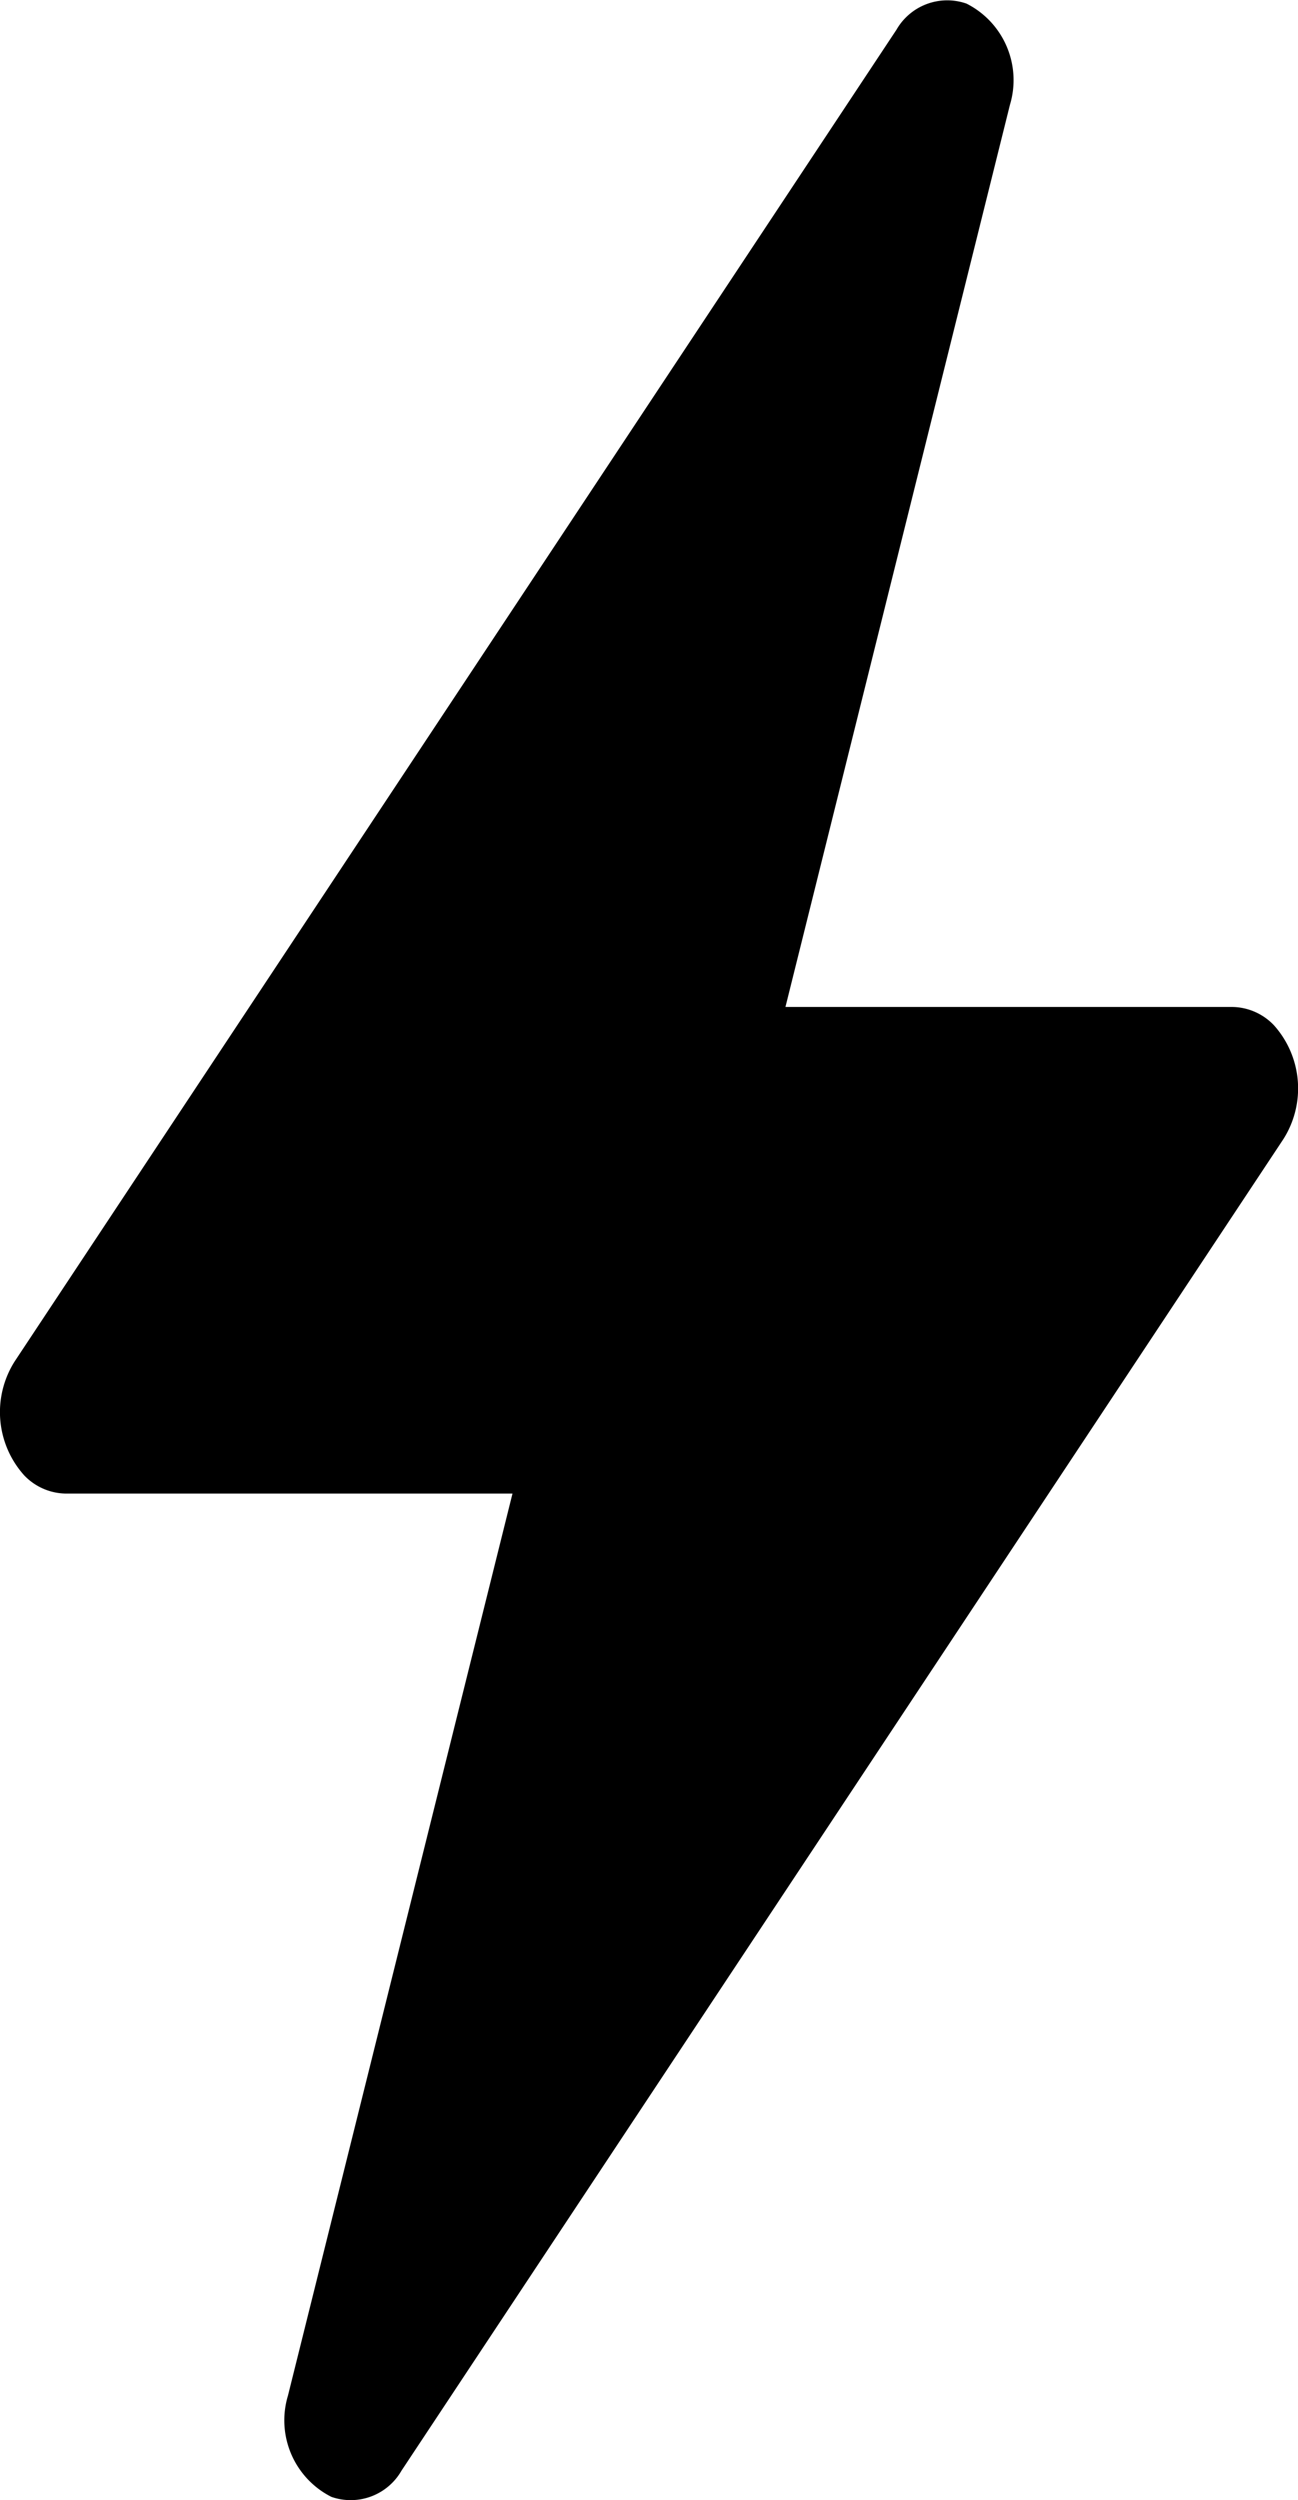
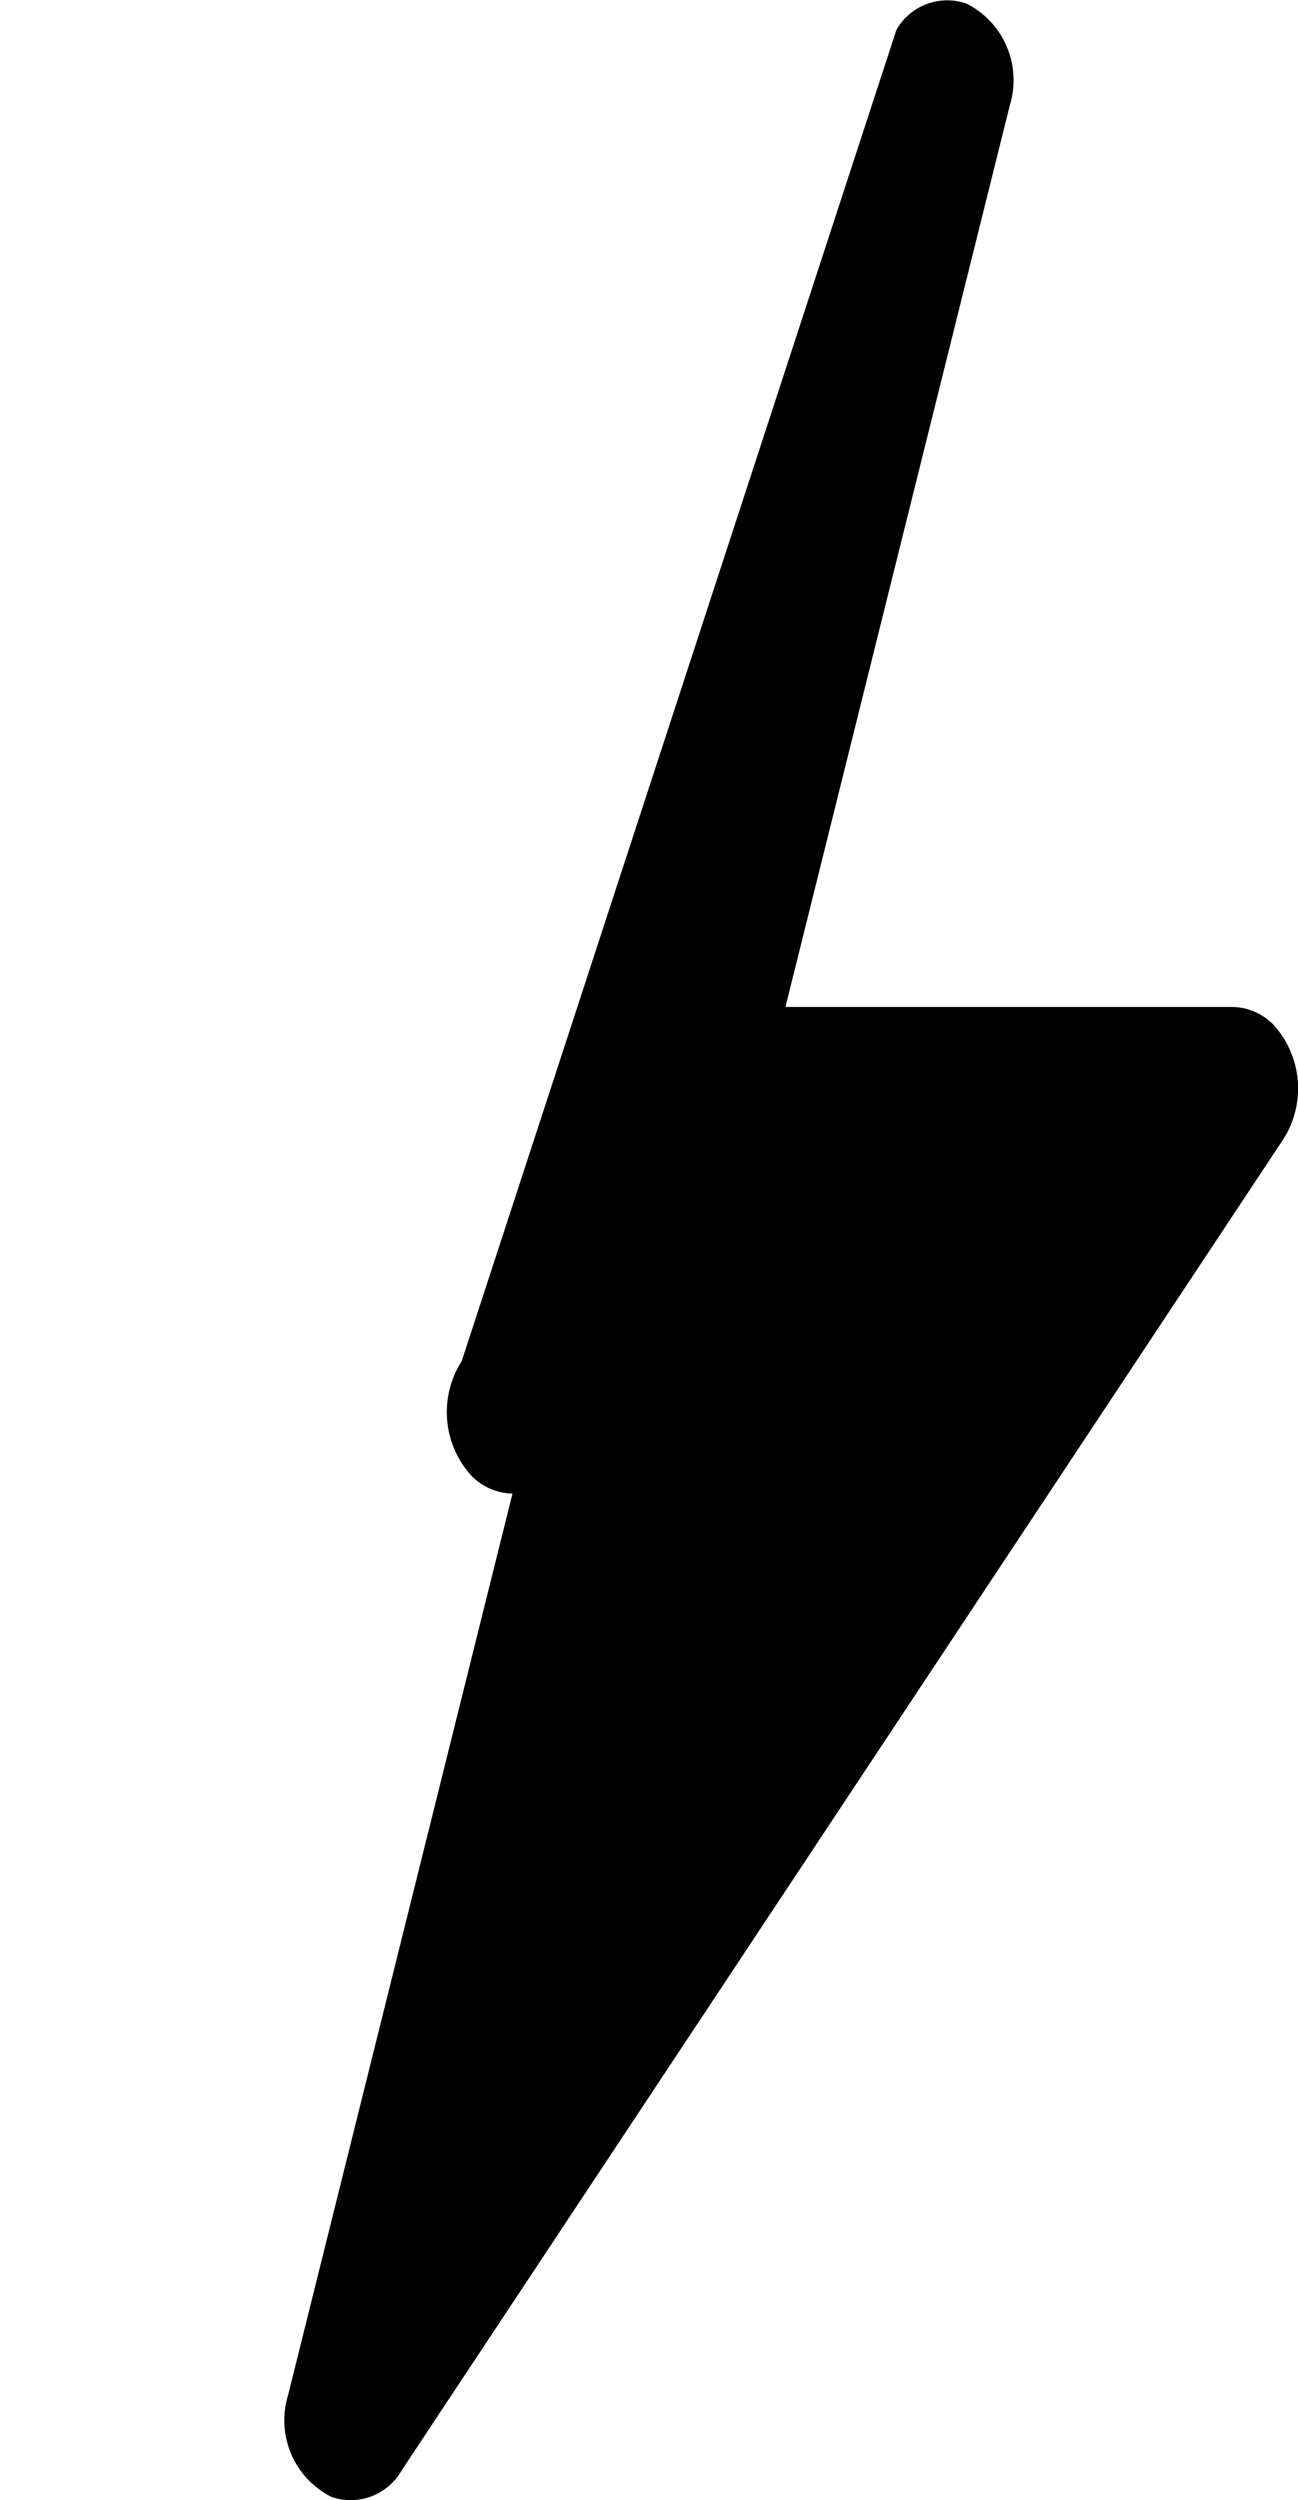
<svg xmlns="http://www.w3.org/2000/svg" width="23.078" height="44.425" viewBox="0 0 23.078 44.425">
-   <path id="sicon4" d="M9.112,26.538H1.167a1.04,1.04,0,0,1-.739-.326,1.681,1.681,0,0,1-.164-2.027L15.939.528A1.041,1.041,0,0,1,17.184.064a1.523,1.523,0,0,1,.772,1.8L13.965,17.892h7.947a1.04,1.04,0,0,1,.739.326,1.681,1.681,0,0,1,.164,2.027L7.138,43.9a1.041,1.041,0,0,1-1.246.465,1.523,1.523,0,0,1-.772-1.8Z" fill-rule="evenodd" />
+   <path id="sicon4" d="M9.112,26.538a1.04,1.04,0,0,1-.739-.326,1.681,1.681,0,0,1-.164-2.027L15.939.528A1.041,1.041,0,0,1,17.184.064a1.523,1.523,0,0,1,.772,1.8L13.965,17.892h7.947a1.04,1.04,0,0,1,.739.326,1.681,1.681,0,0,1,.164,2.027L7.138,43.9a1.041,1.041,0,0,1-1.246.465,1.523,1.523,0,0,1-.772-1.8Z" fill-rule="evenodd" />
</svg>